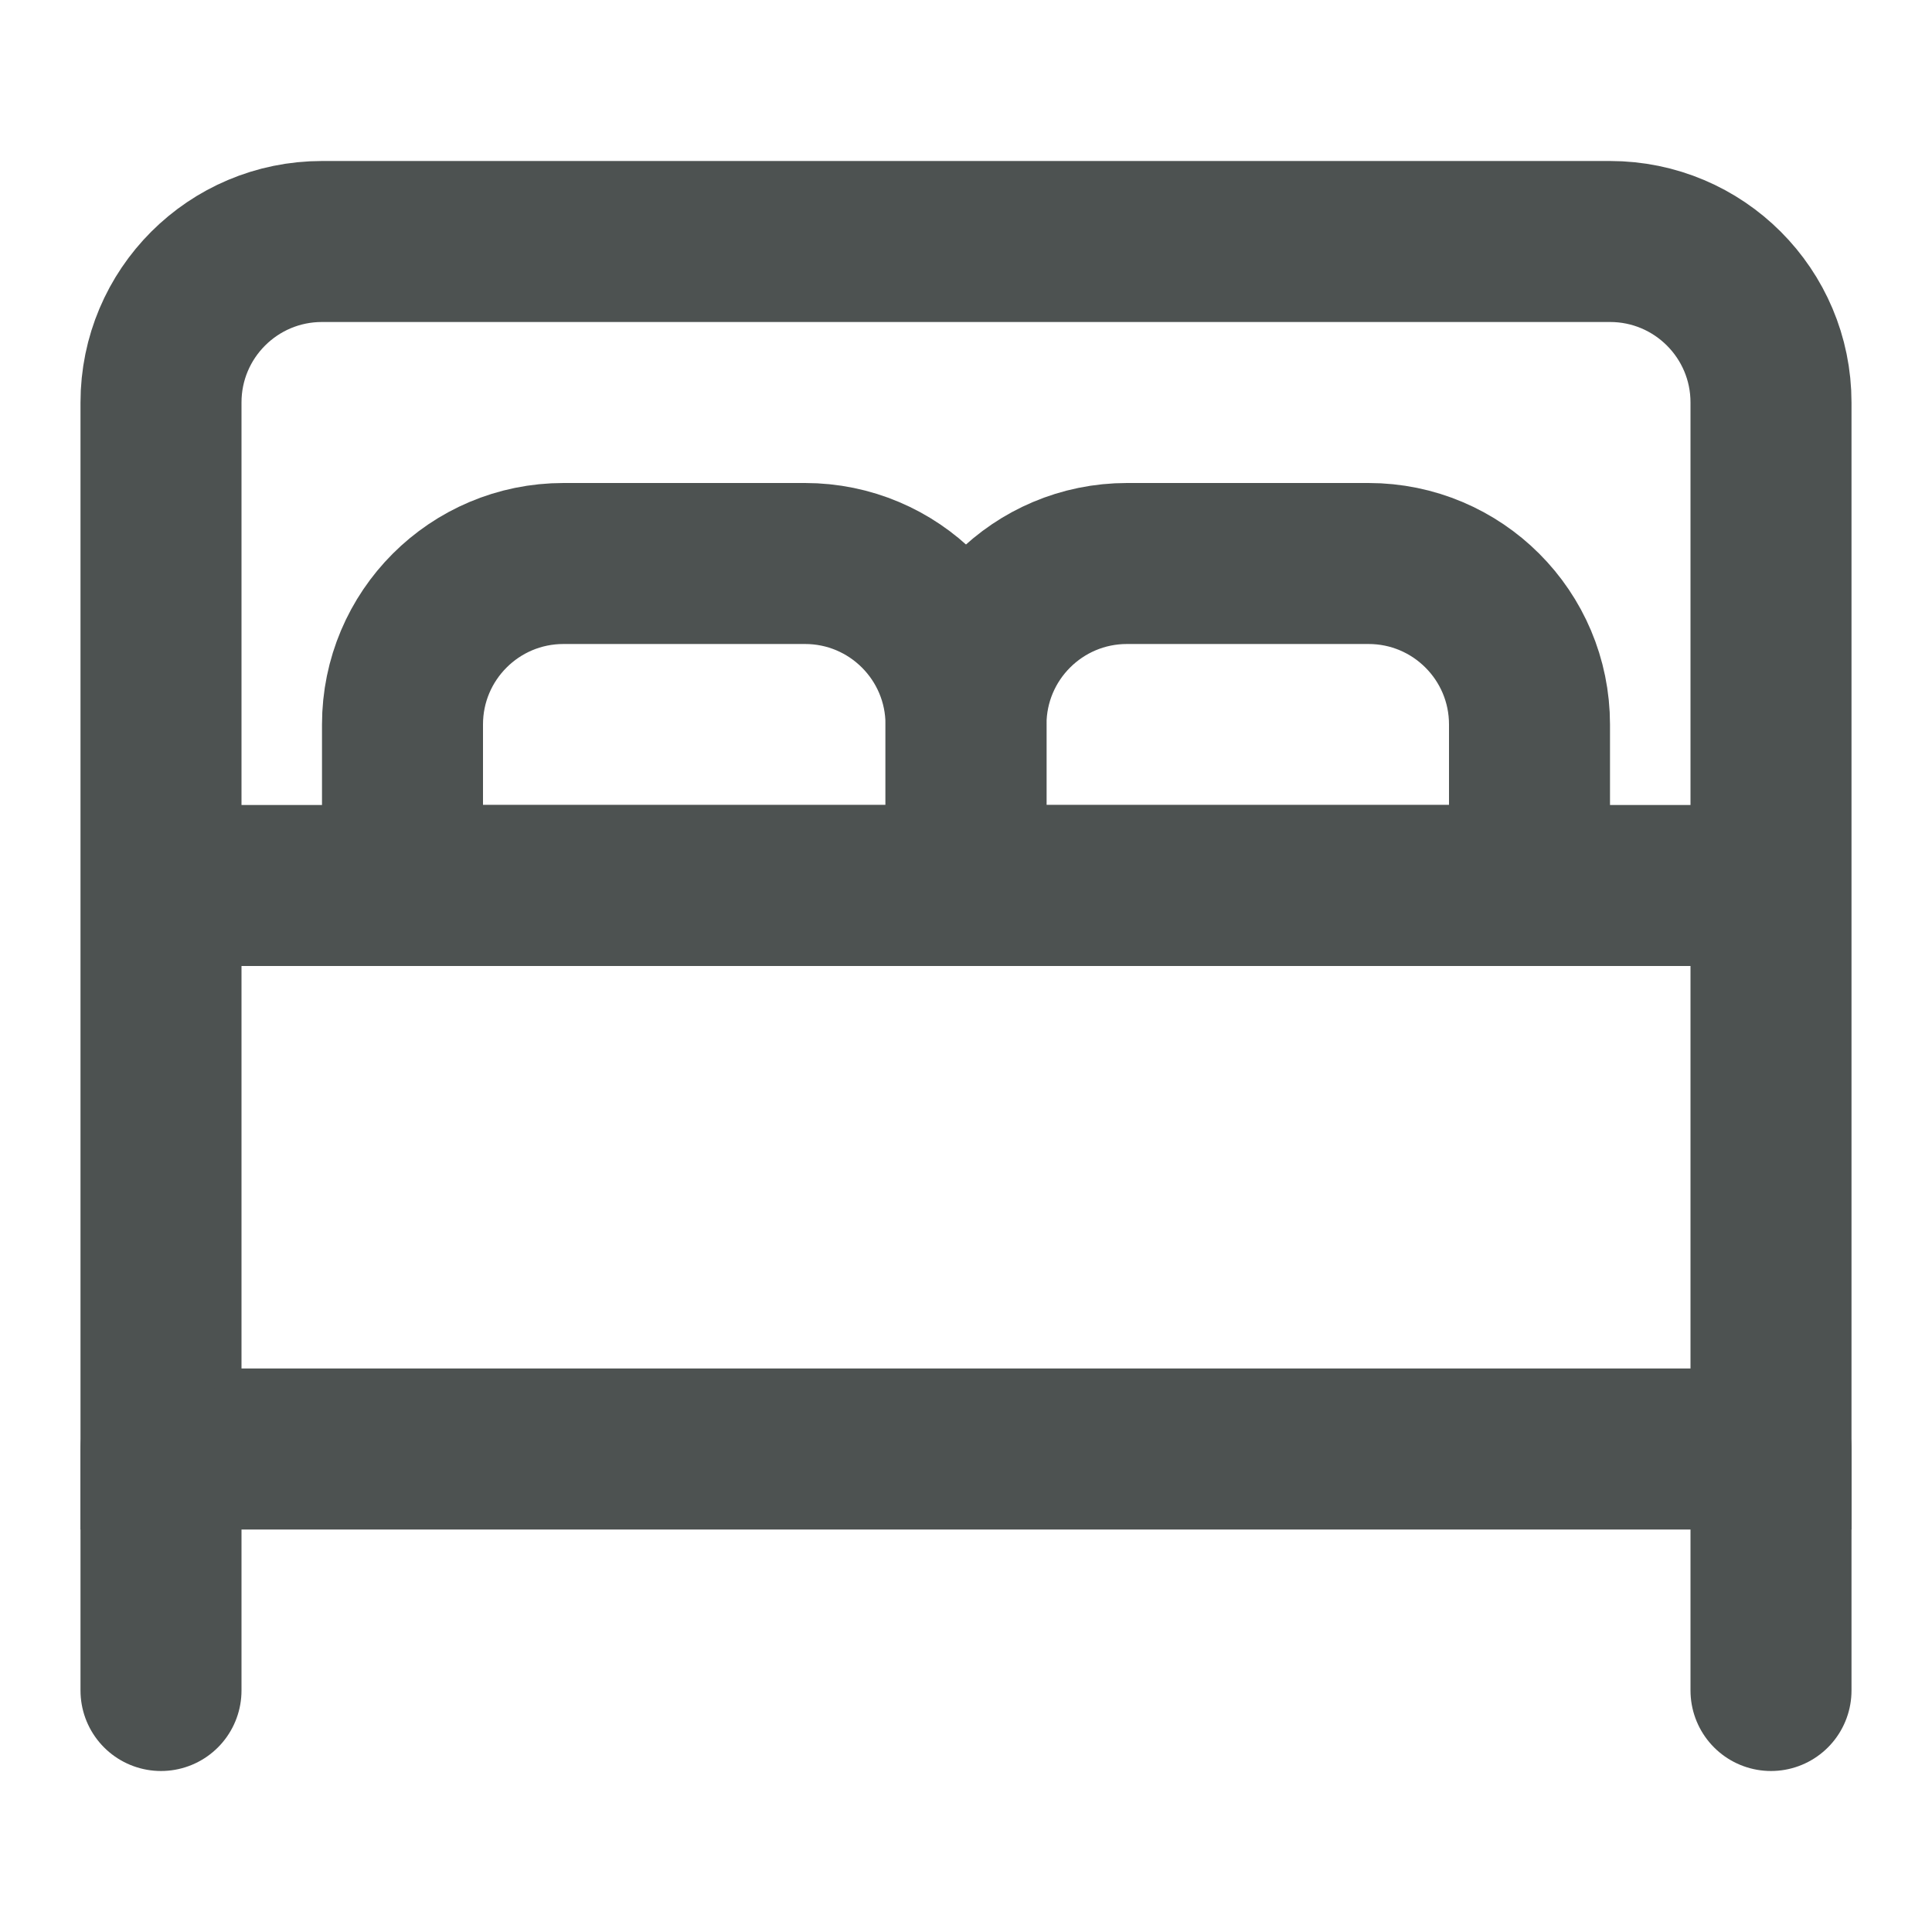
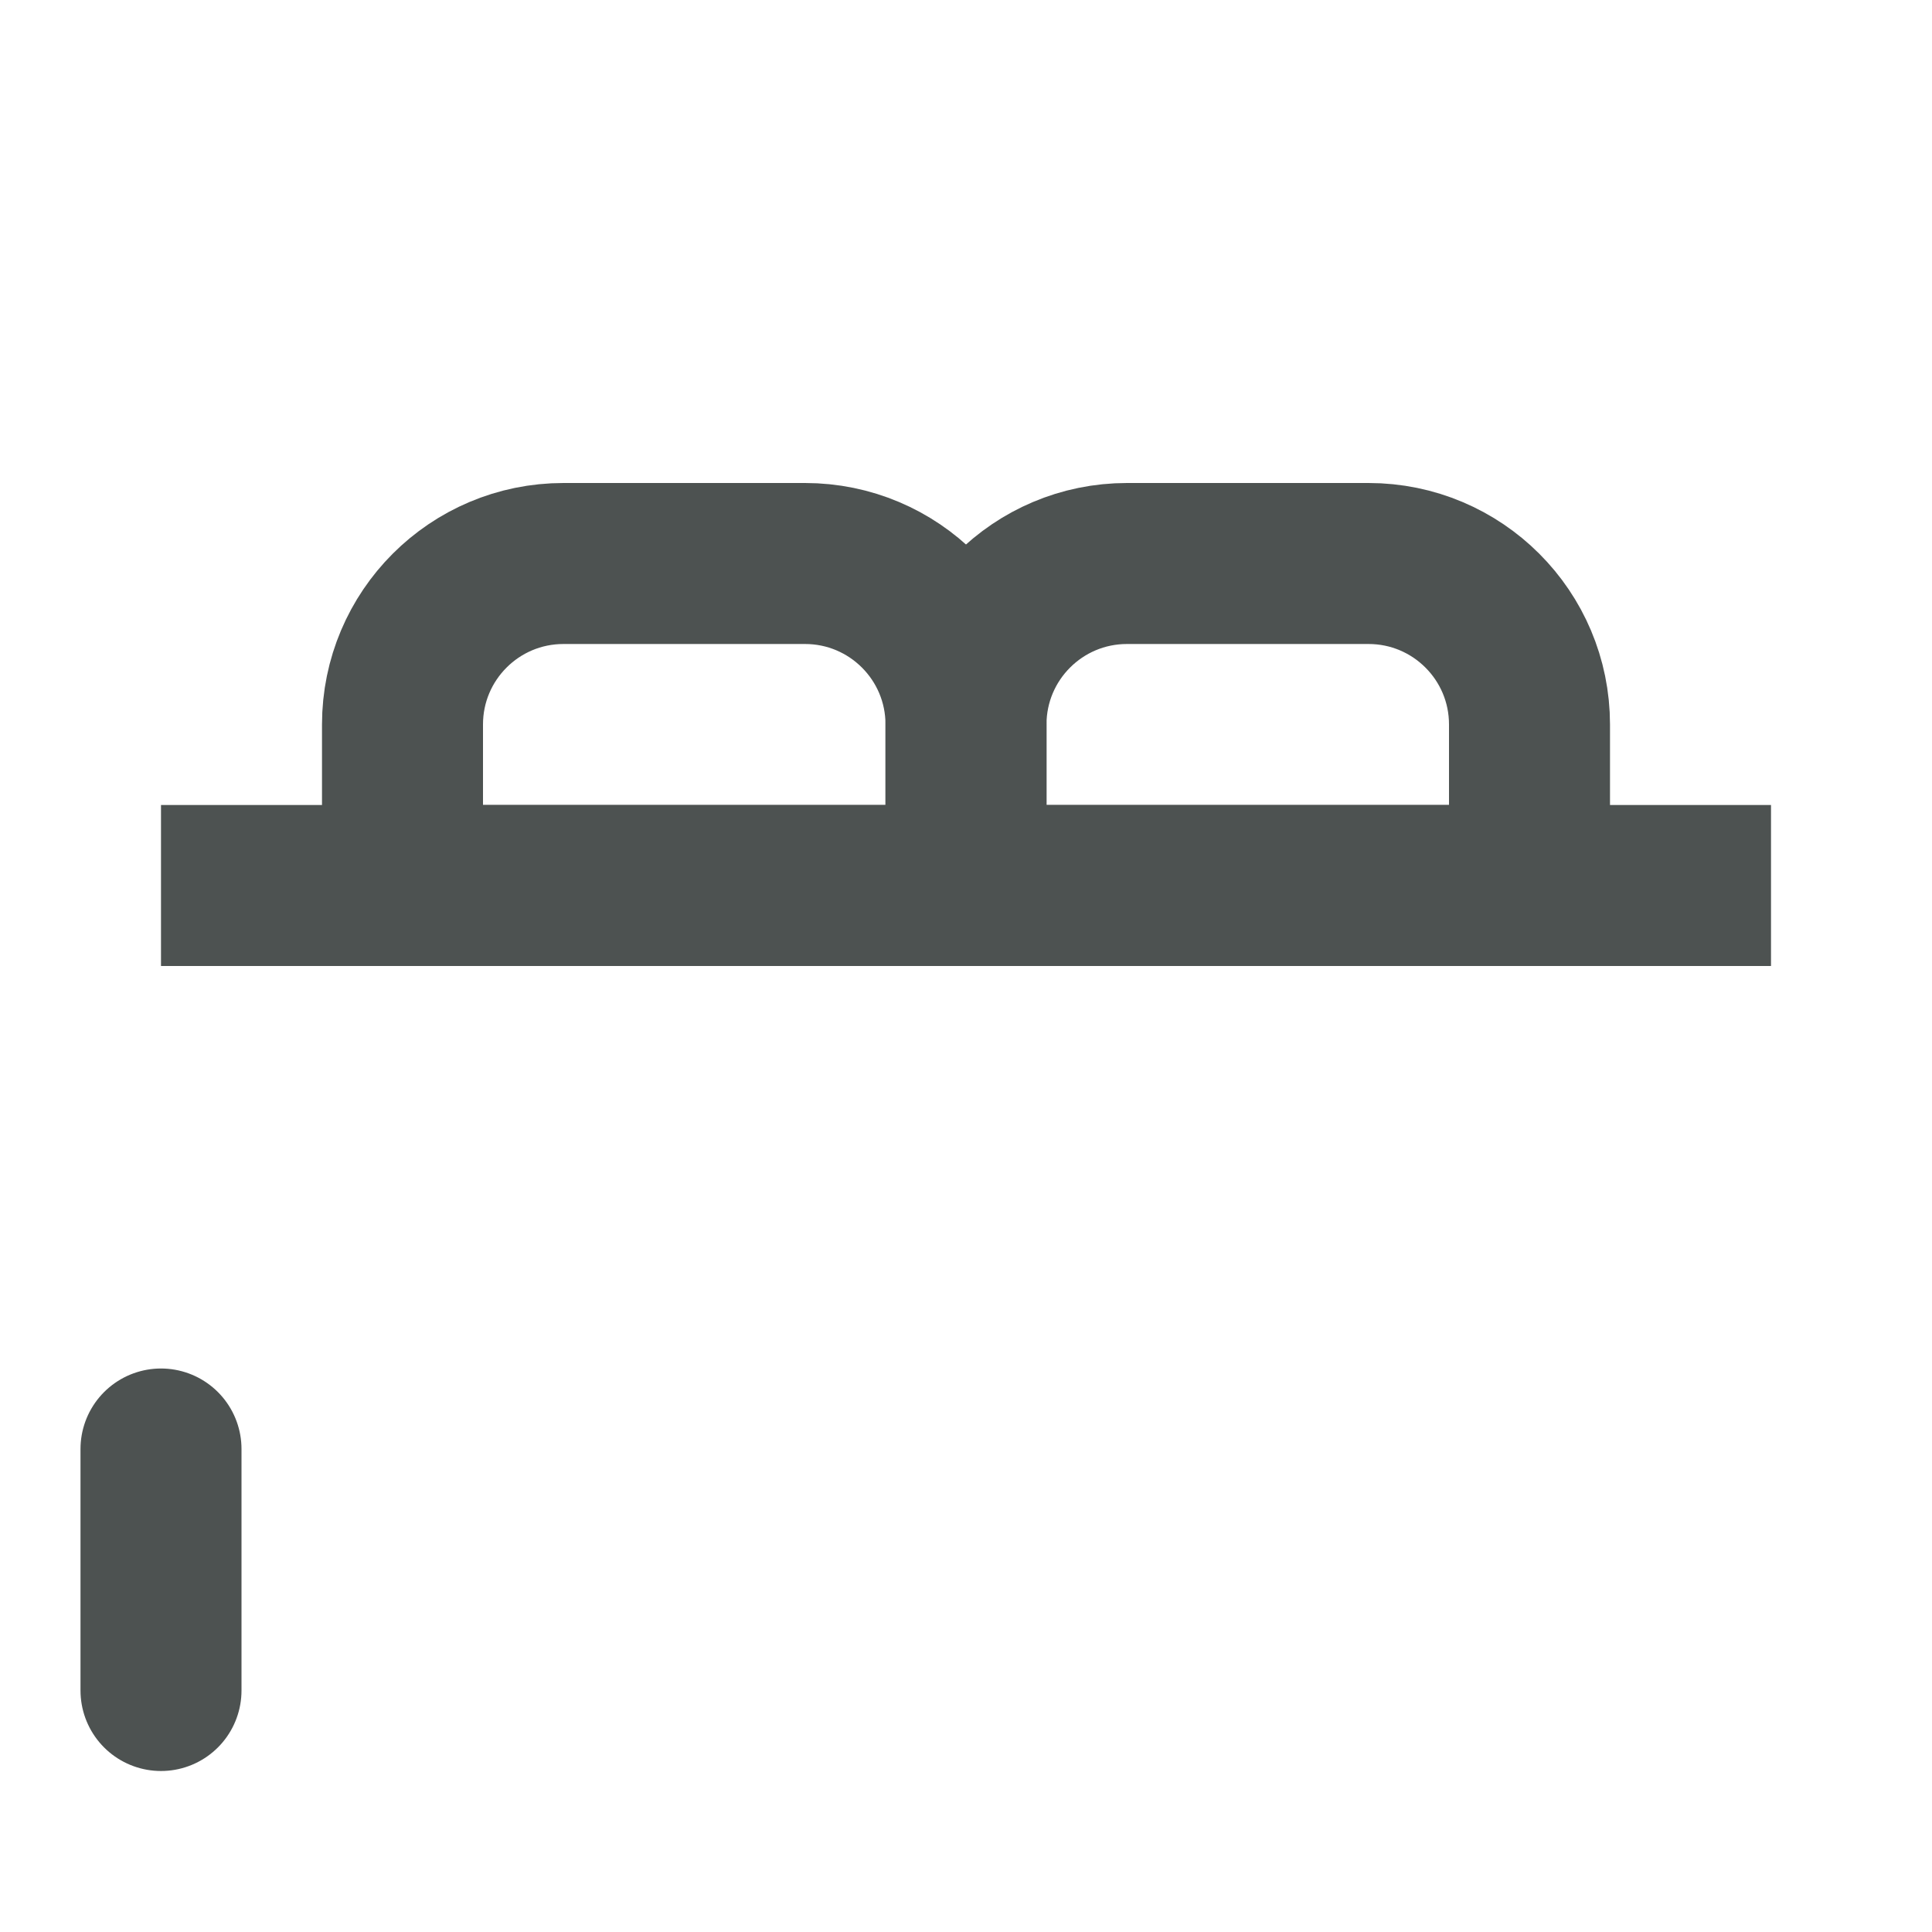
<svg xmlns="http://www.w3.org/2000/svg" width="24" height="24" viewBox="0 0 24 24" fill="none">
-   <path d="M2 5C2 3.895 2.895 3 4 3H20C21.105 3 22 3.895 22 5V18H2V5Z" stroke="#4D5251" stroke-width="2" />
  <line x1="2" y1="18" x2="2" y2="21" stroke="#4D5251" stroke-width="2" stroke-linecap="round" />
-   <line x1="22" y1="18" x2="22" y2="21" stroke="#4D5251" stroke-width="2" stroke-linecap="round" />
  <path d="M2 11H22" stroke="#4D5251" stroke-width="2" />
  <path d="M5 9C5 7.895 5.895 7 7 7H10C11.105 7 12 7.895 12 9V11H5V9Z" stroke="#4D5251" stroke-width="2" />
  <path d="M12 9C12 7.895 12.895 7 14 7H17C18.105 7 19 7.895 19 9V11H12V9Z" stroke="#4D5251" stroke-width="2" />
</svg>